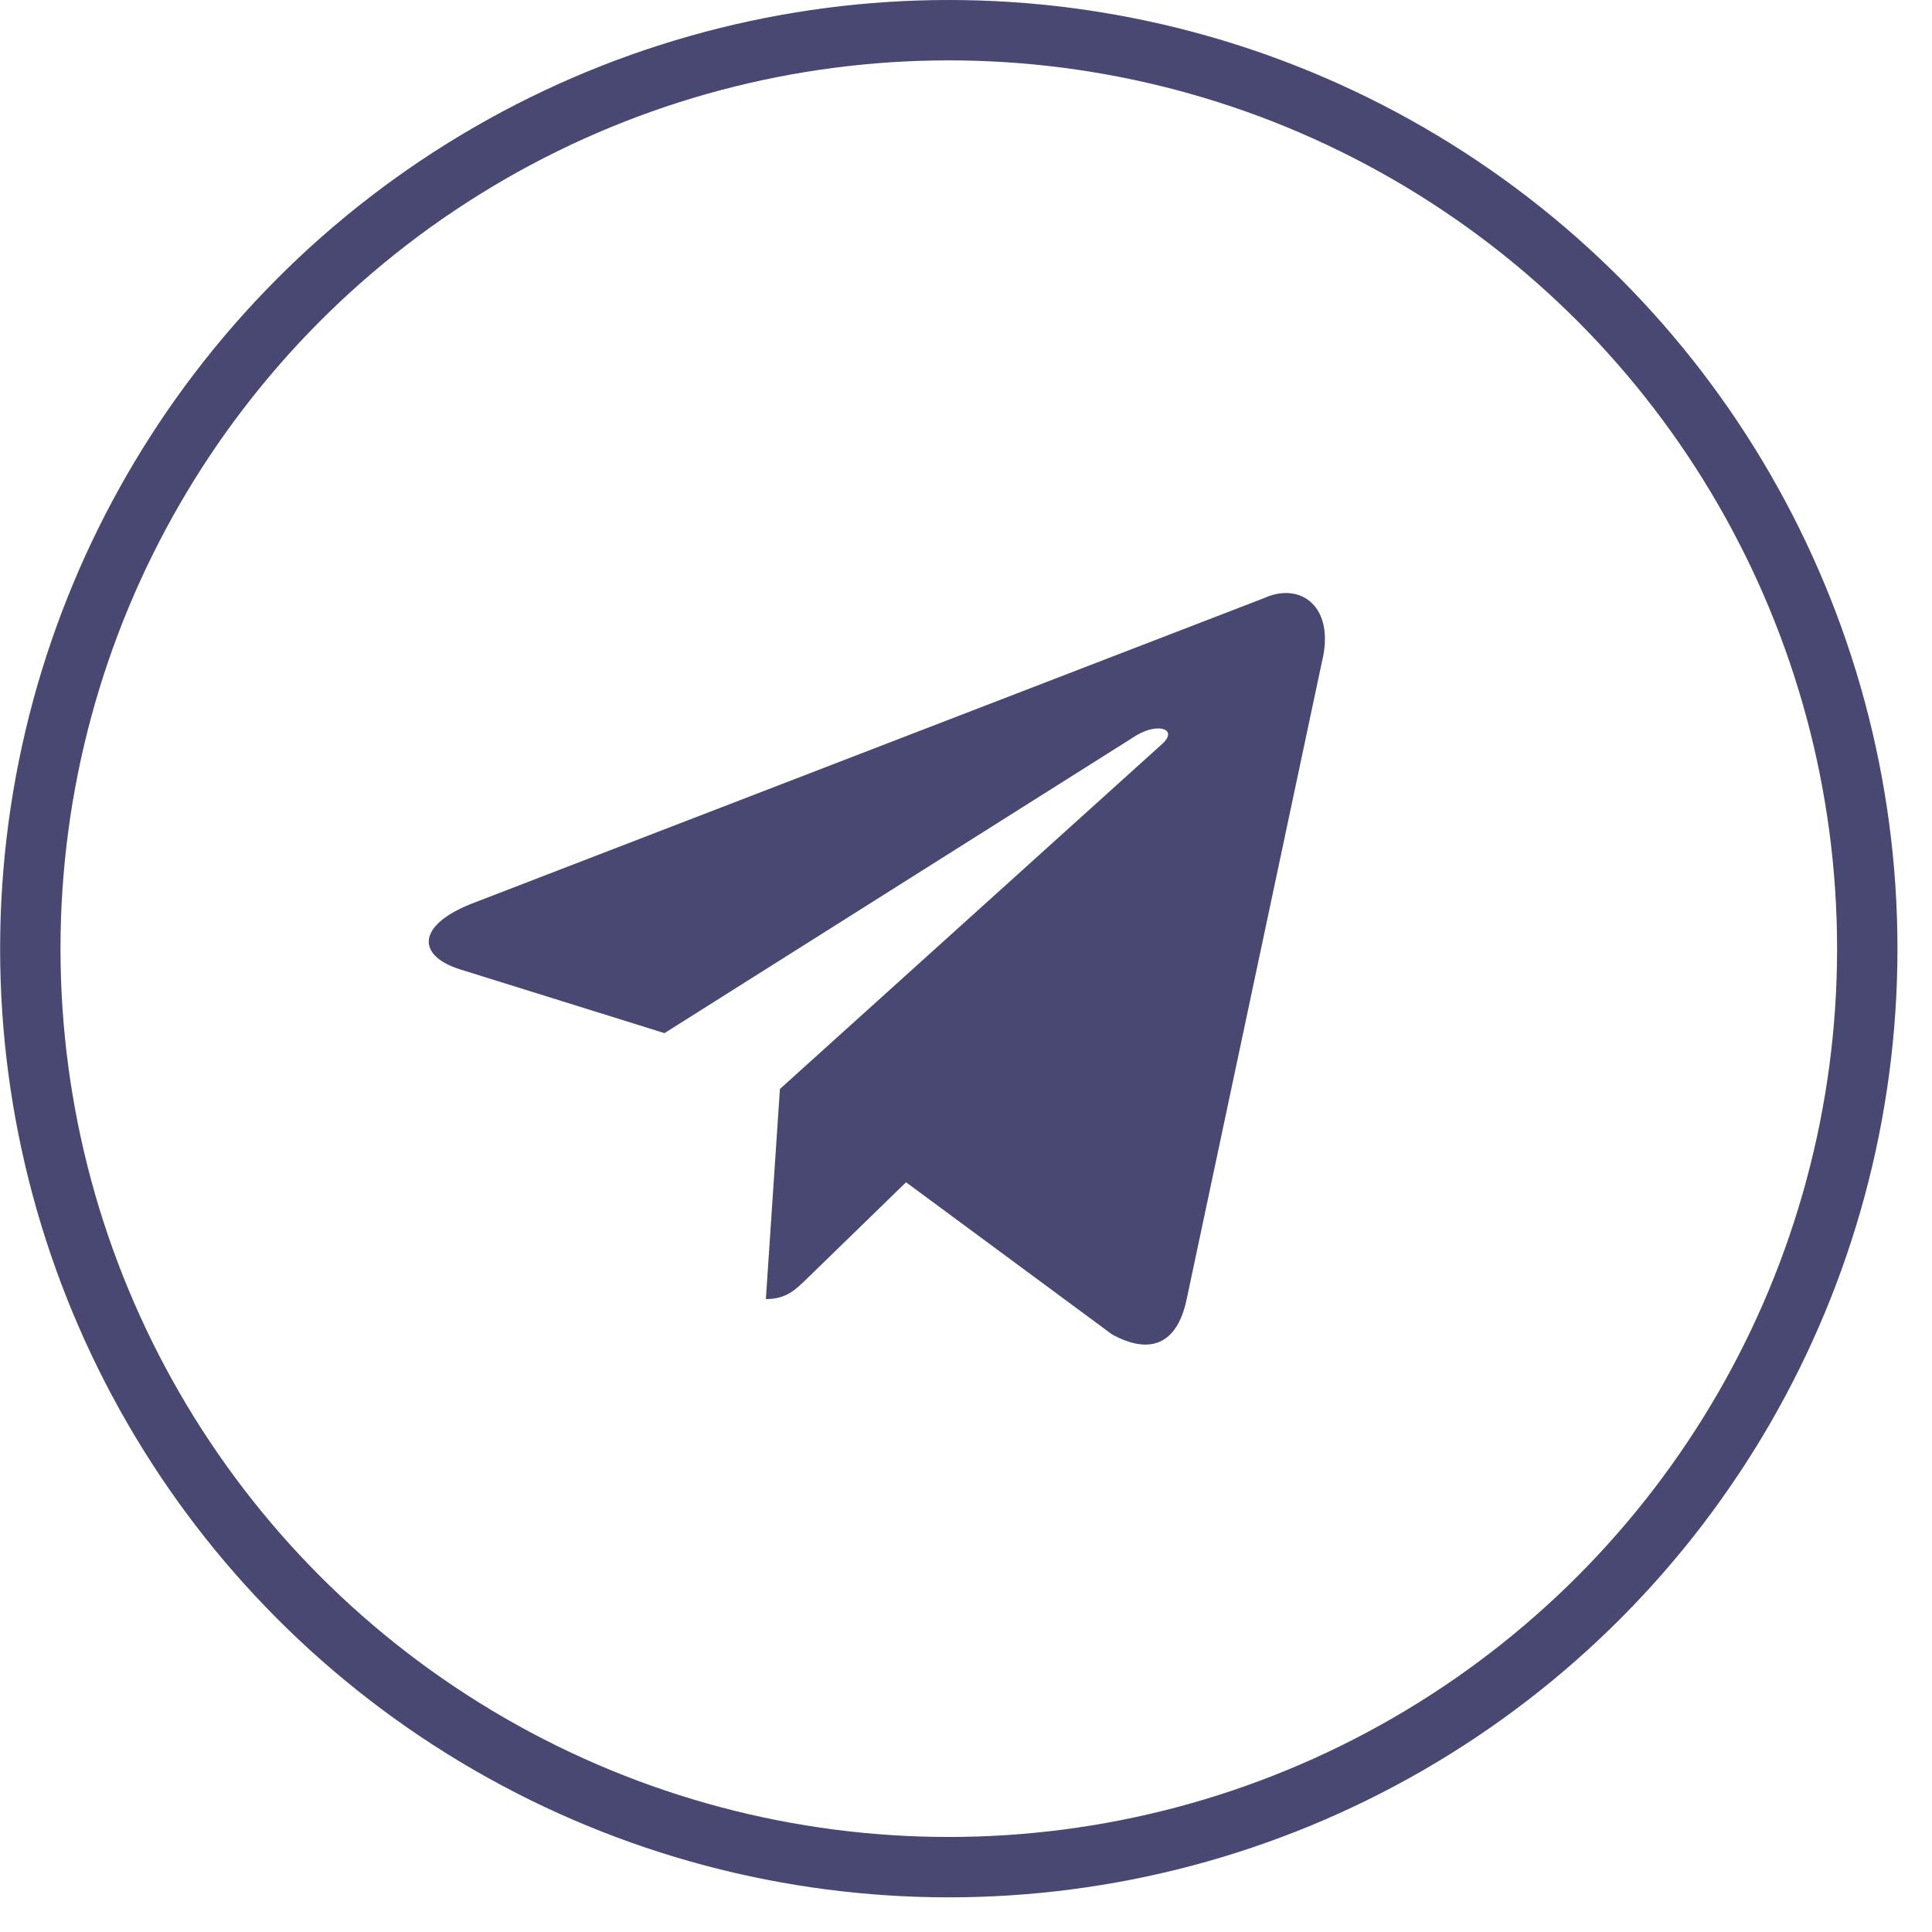
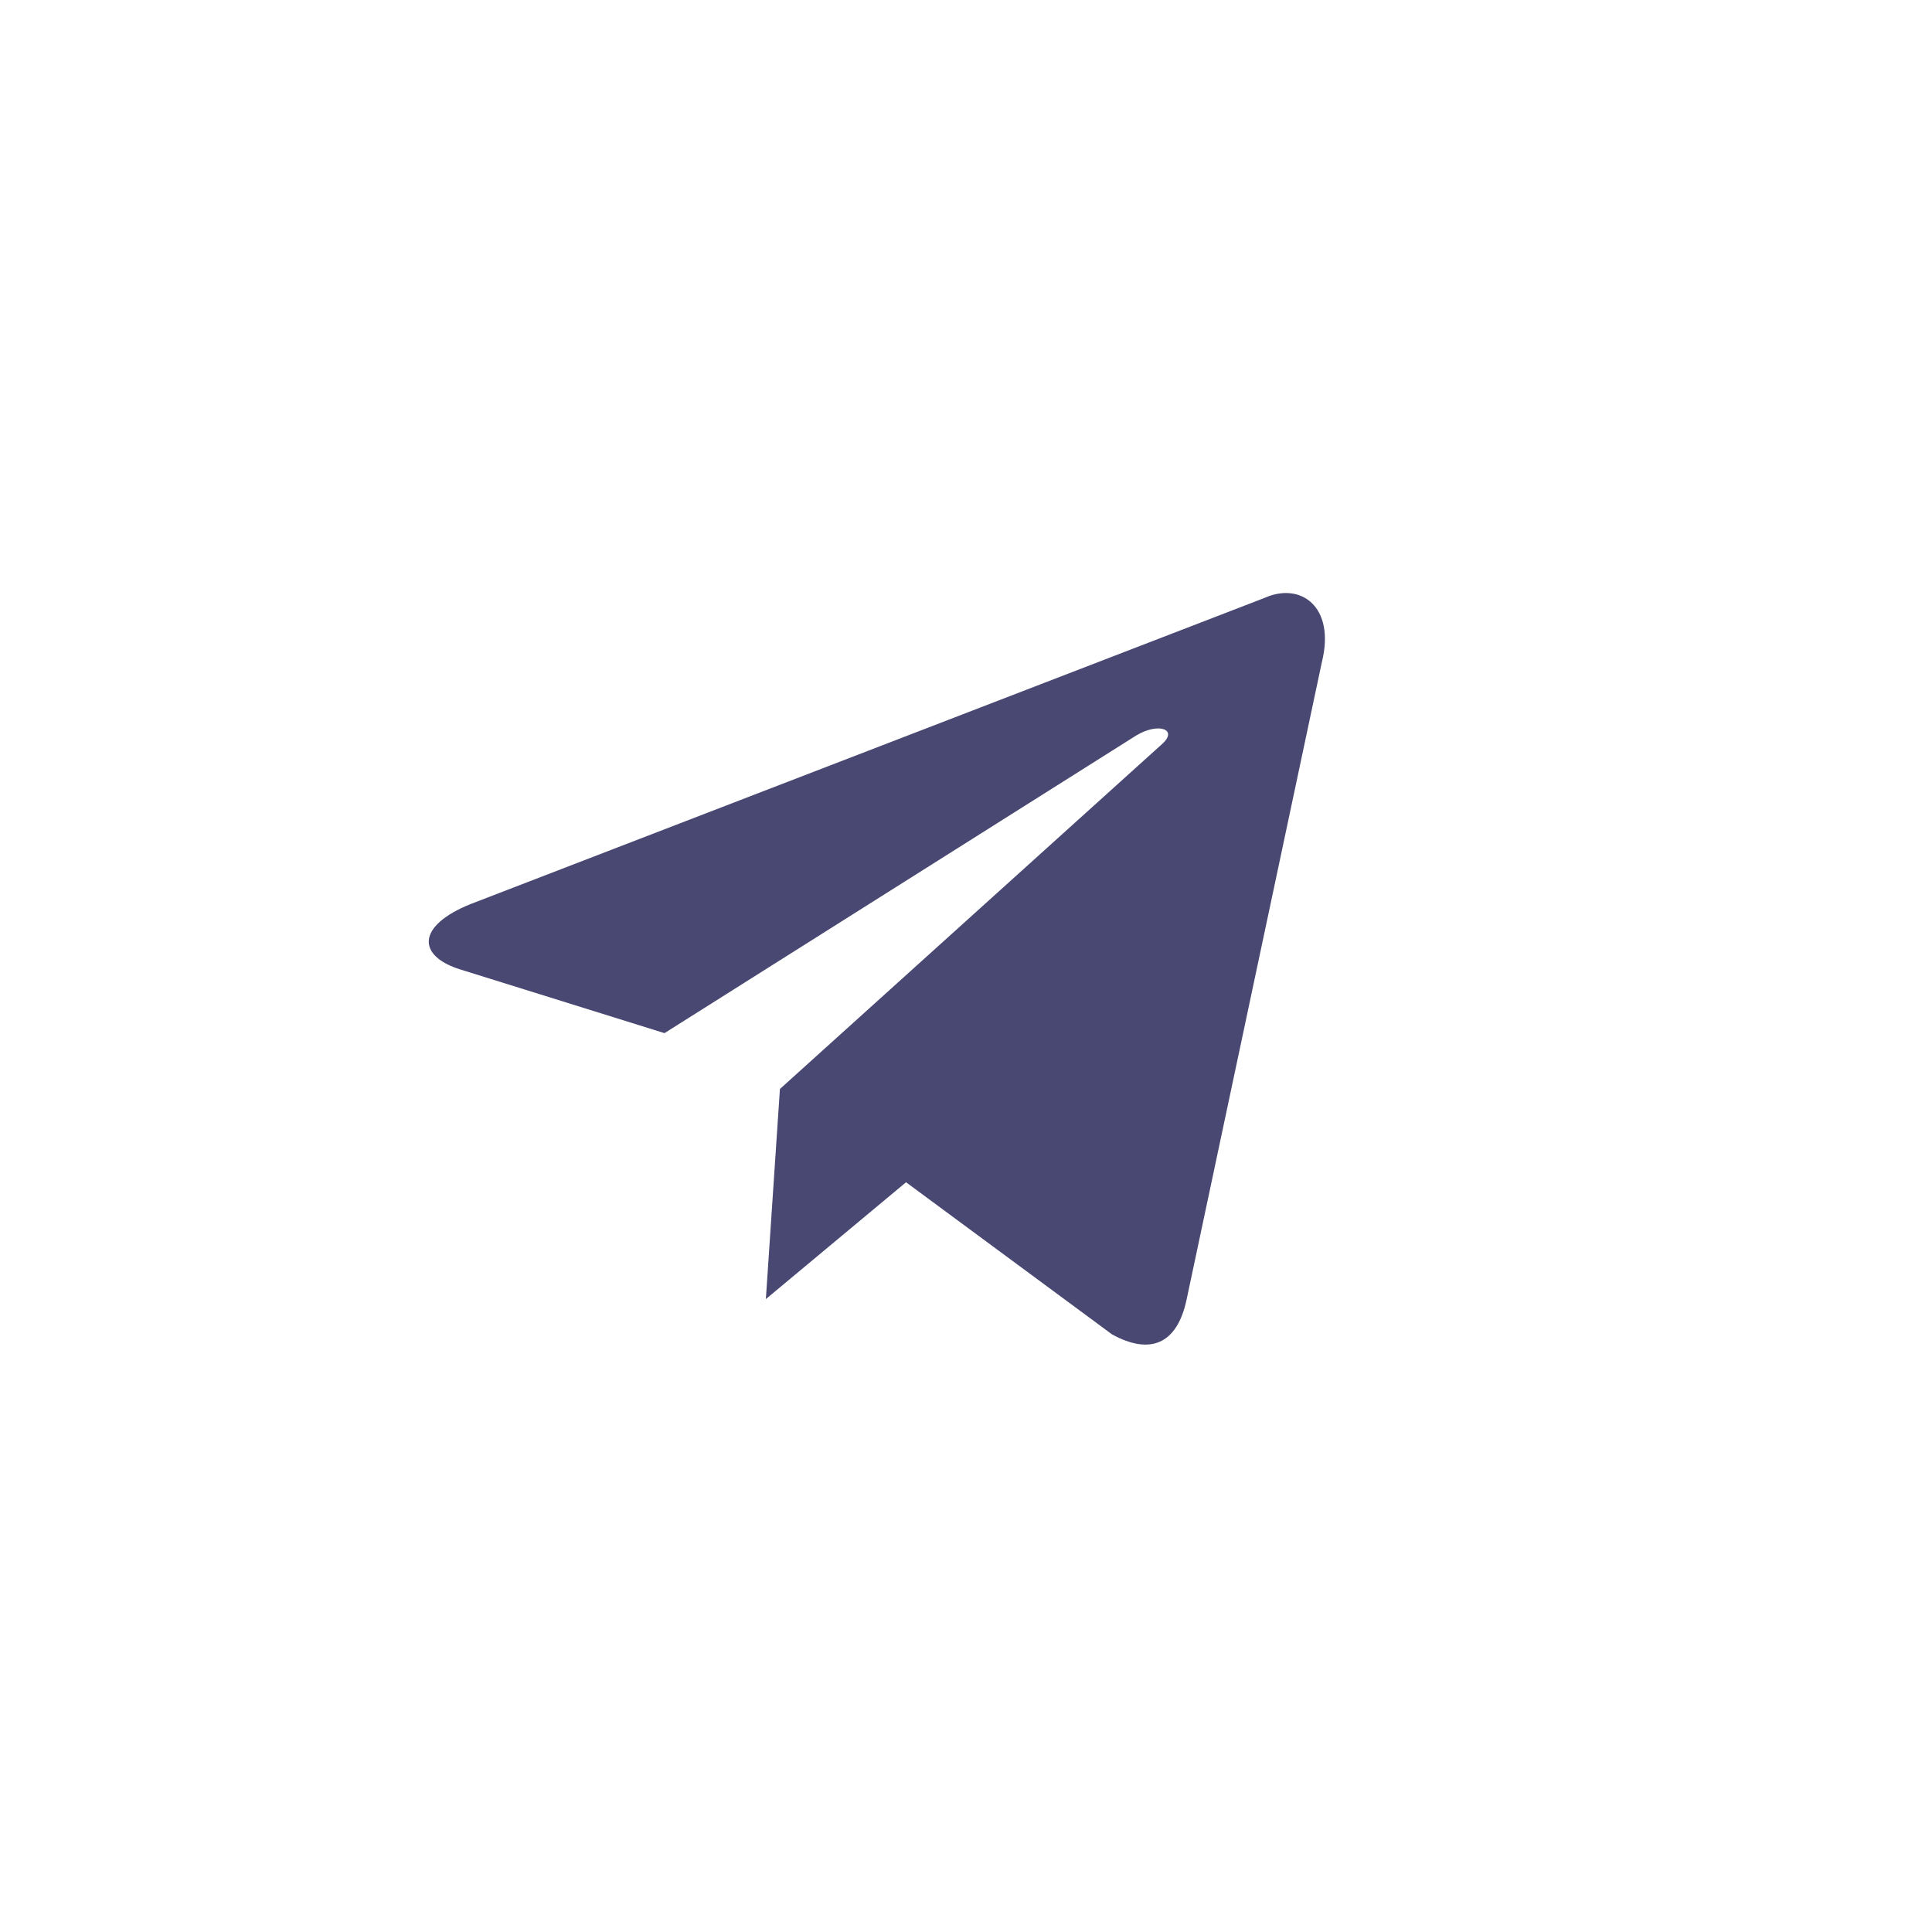
<svg xmlns="http://www.w3.org/2000/svg" width="32" height="32" viewBox="0 0 32 32" fill="none">
-   <circle cx="15.715" cy="15.713" r="15.213" stroke="#484872" />
-   <path d="M20.943 9.904L7.795 14.974C6.897 15.335 6.903 15.835 7.63 16.059L11.006 17.112L18.816 12.184C19.186 11.959 19.523 12.08 19.245 12.326L12.918 18.037H12.916L12.918 18.038L12.685 21.517C13.026 21.517 13.176 21.361 13.368 21.176L15.007 19.582L18.418 22.101C19.047 22.447 19.498 22.269 19.655 21.519L21.894 10.968C22.123 10.049 21.543 9.633 20.943 9.904Z" fill="#484872" />
+   <path d="M20.943 9.904L7.795 14.974C6.897 15.335 6.903 15.835 7.63 16.059L11.006 17.112L18.816 12.184C19.186 11.959 19.523 12.08 19.245 12.326L12.918 18.037H12.916L12.918 18.038L12.685 21.517L15.007 19.582L18.418 22.101C19.047 22.447 19.498 22.269 19.655 21.519L21.894 10.968C22.123 10.049 21.543 9.633 20.943 9.904Z" fill="#484872" />
</svg>